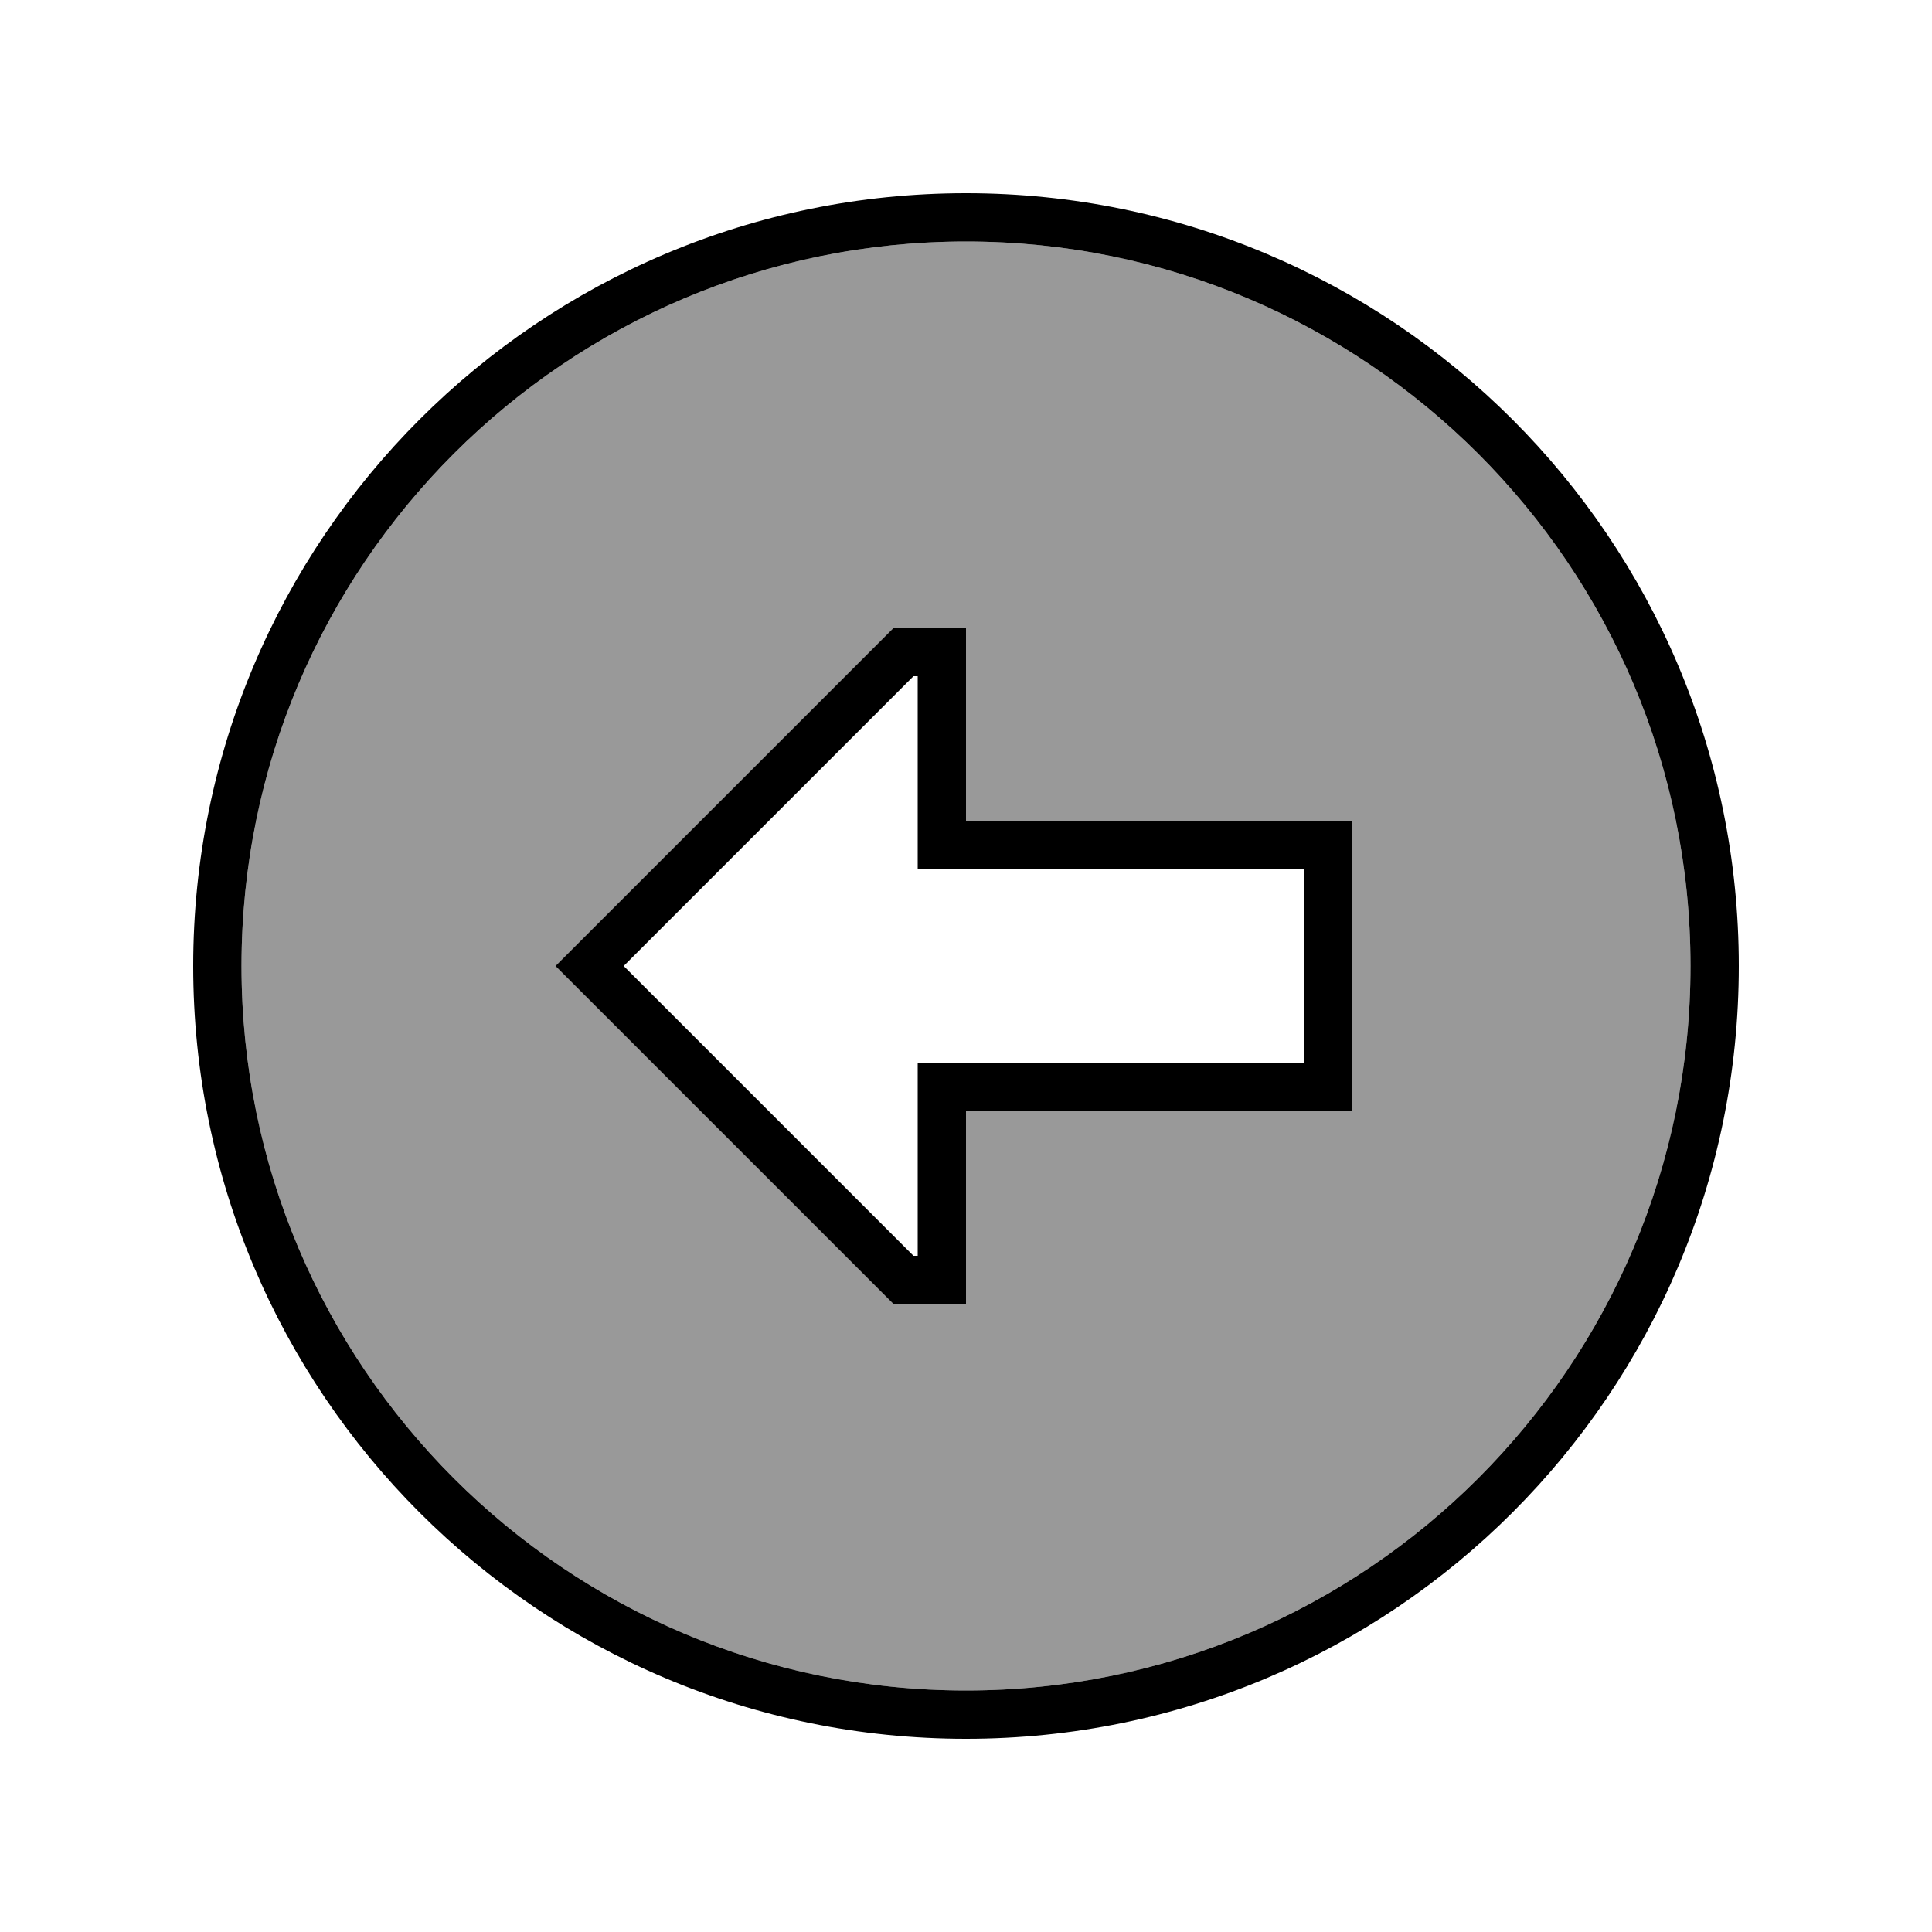
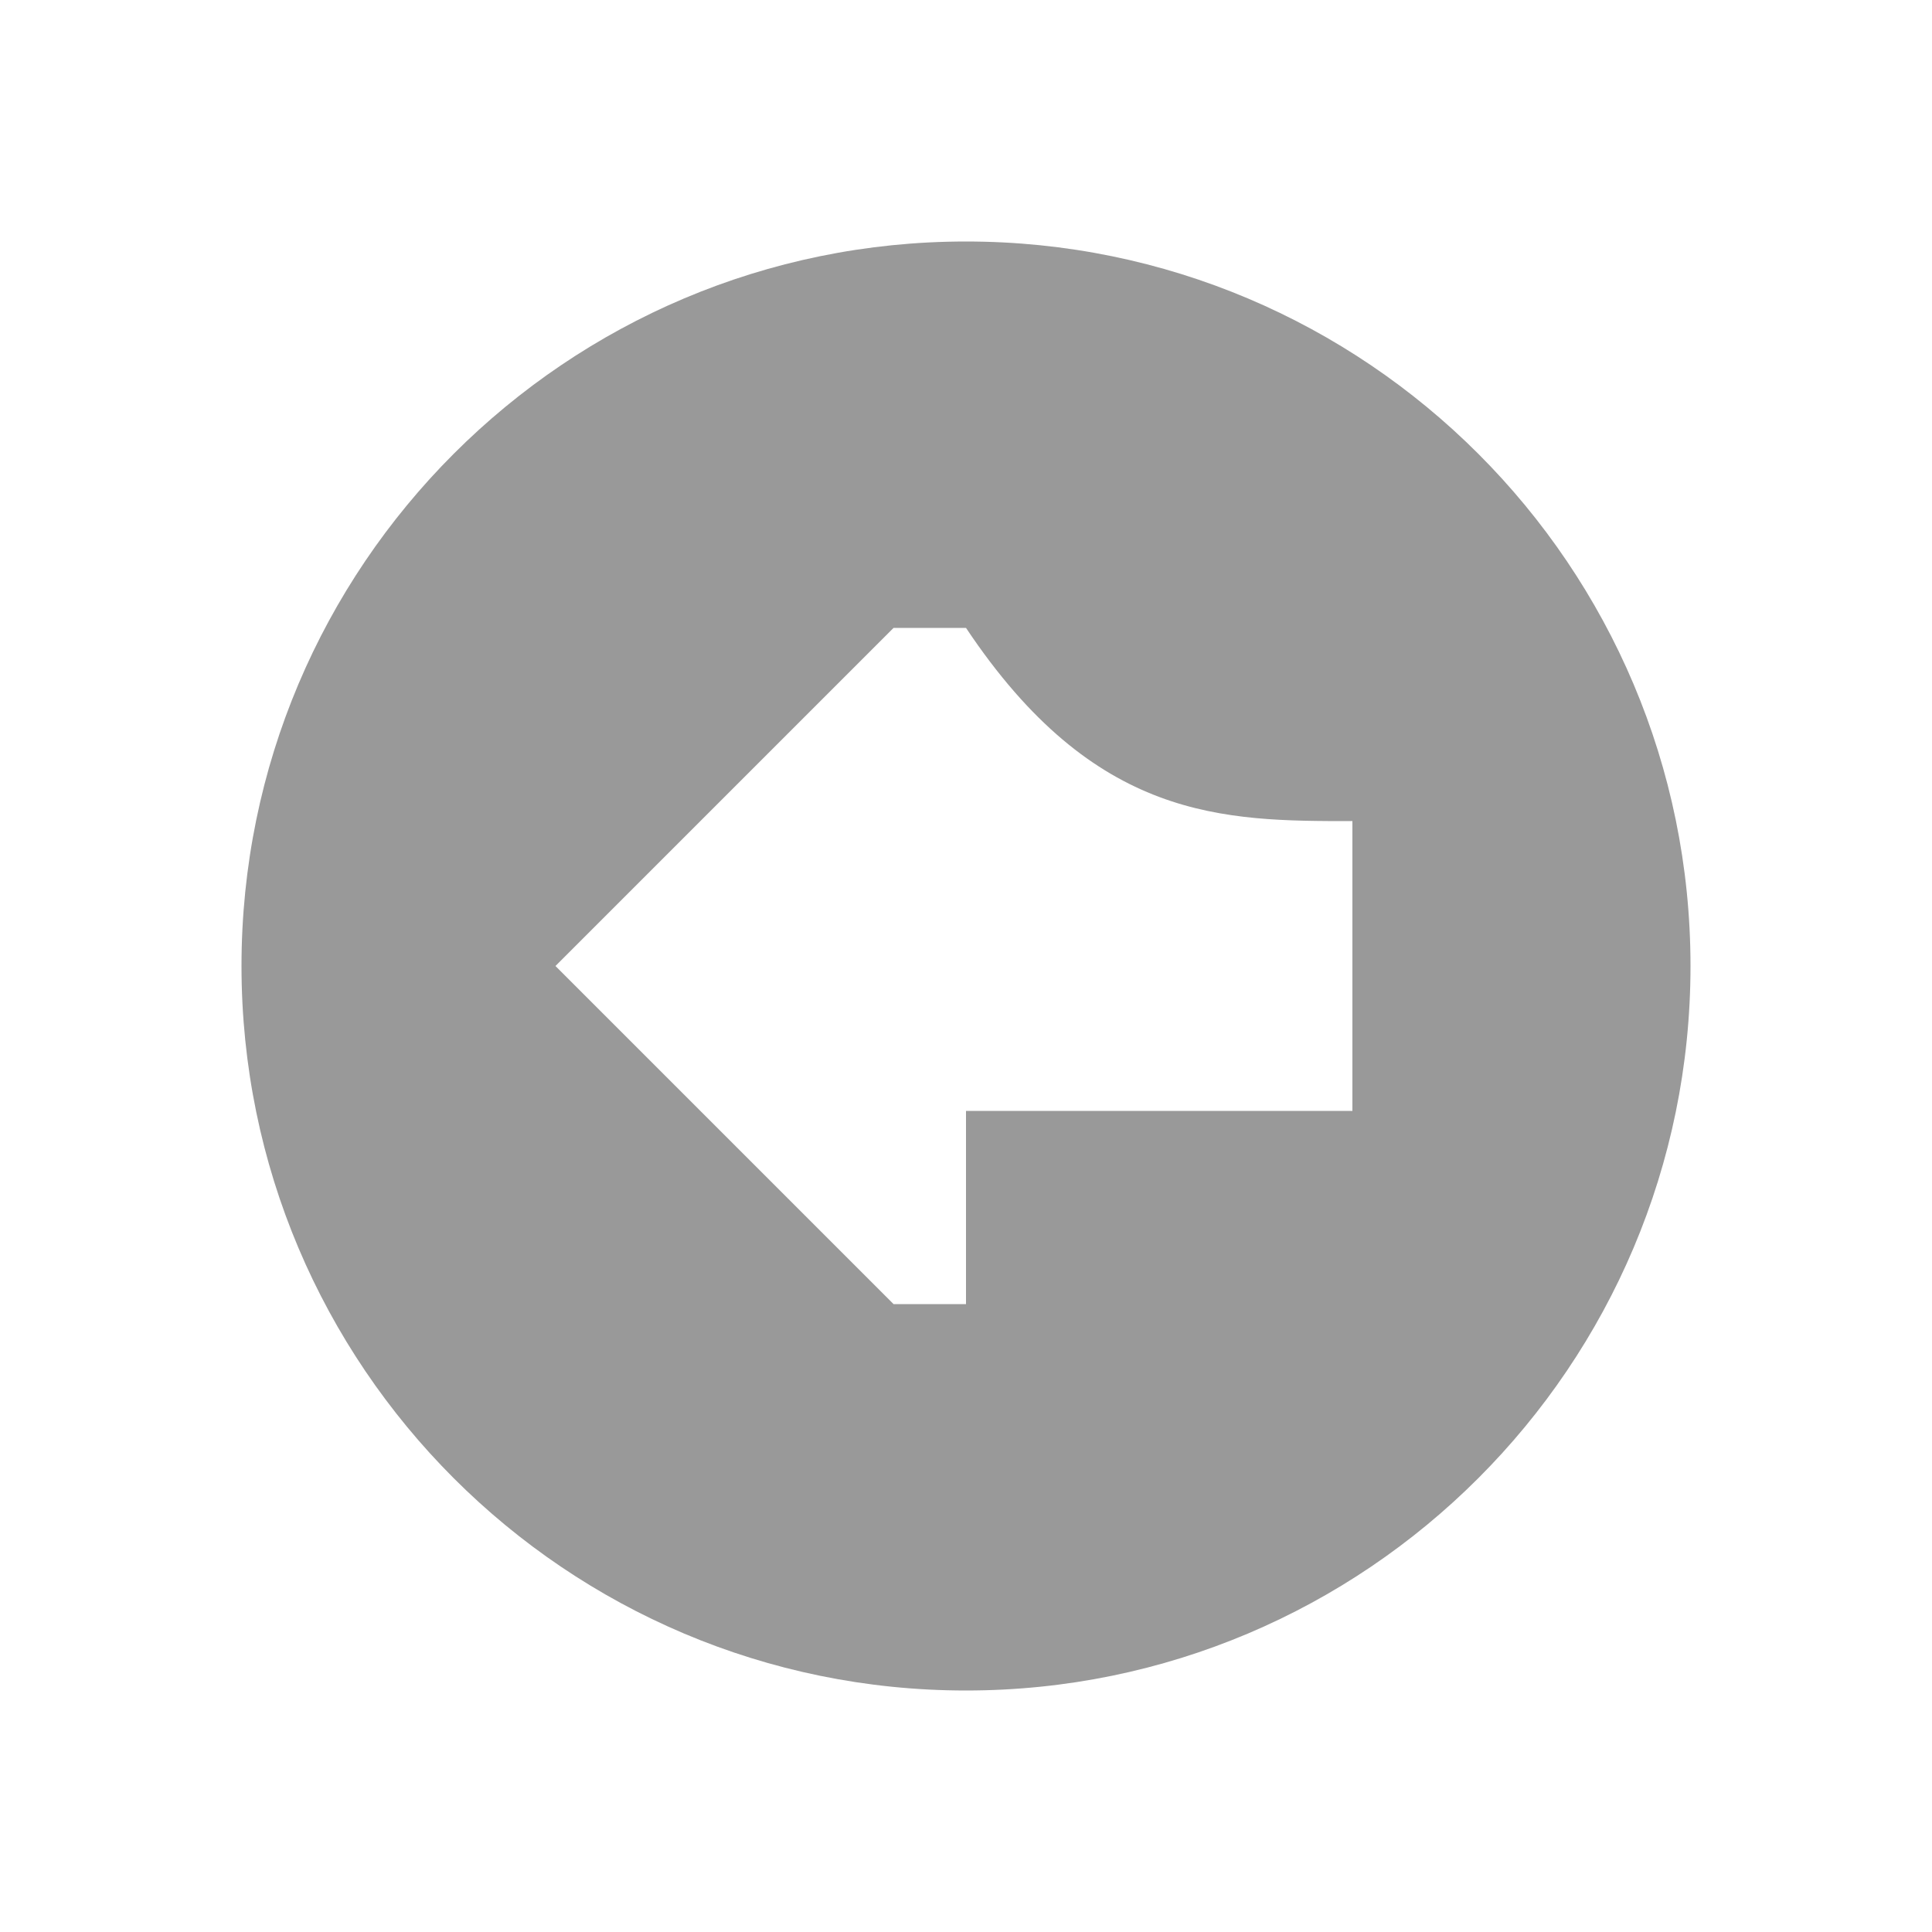
<svg xmlns="http://www.w3.org/2000/svg" viewBox="0 0 640 640">
-   <path opacity=".4" fill="currentColor" d="M80 320C80 452.5 187.5 560 320 560C452.5 560 560 452.5 560 320C560 187.5 452.5 80 320 80C187.5 80 80 187.5 80 320zM184 320L296 208L320 208L320 272C362.7 272 405.3 272 448 272L448 368L320 368L320 432L296 432L195.3 331.3L184 320z" />
-   <path fill="currentColor" d="M80 320C80 187.5 187.5 80 320 80C452.5 80 560 187.5 560 320C560 452.5 452.5 560 320 560C187.5 560 80 452.5 80 320zM576 320C576 178.6 461.4 64 320 64C178.6 64 64 178.6 64 320C64 461.4 178.6 576 320 576C461.4 576 576 461.4 576 320zM320 368L448 368L448 272L320 272L320 208L296 208L184 320L195.3 331.3L296 432L320 432L320 368zM304 368L304 416L302.6 416L206.6 320L302.6 224L304 224L304 288L432 288L432 352L304 352L304 368z" />
+   <path opacity=".4" fill="currentColor" d="M80 320C80 452.5 187.5 560 320 560C452.5 560 560 452.5 560 320C560 187.5 452.5 80 320 80C187.5 80 80 187.5 80 320zM184 320L296 208L320 208C362.7 272 405.3 272 448 272L448 368L320 368L320 432L296 432L195.3 331.3L184 320z" />
</svg>